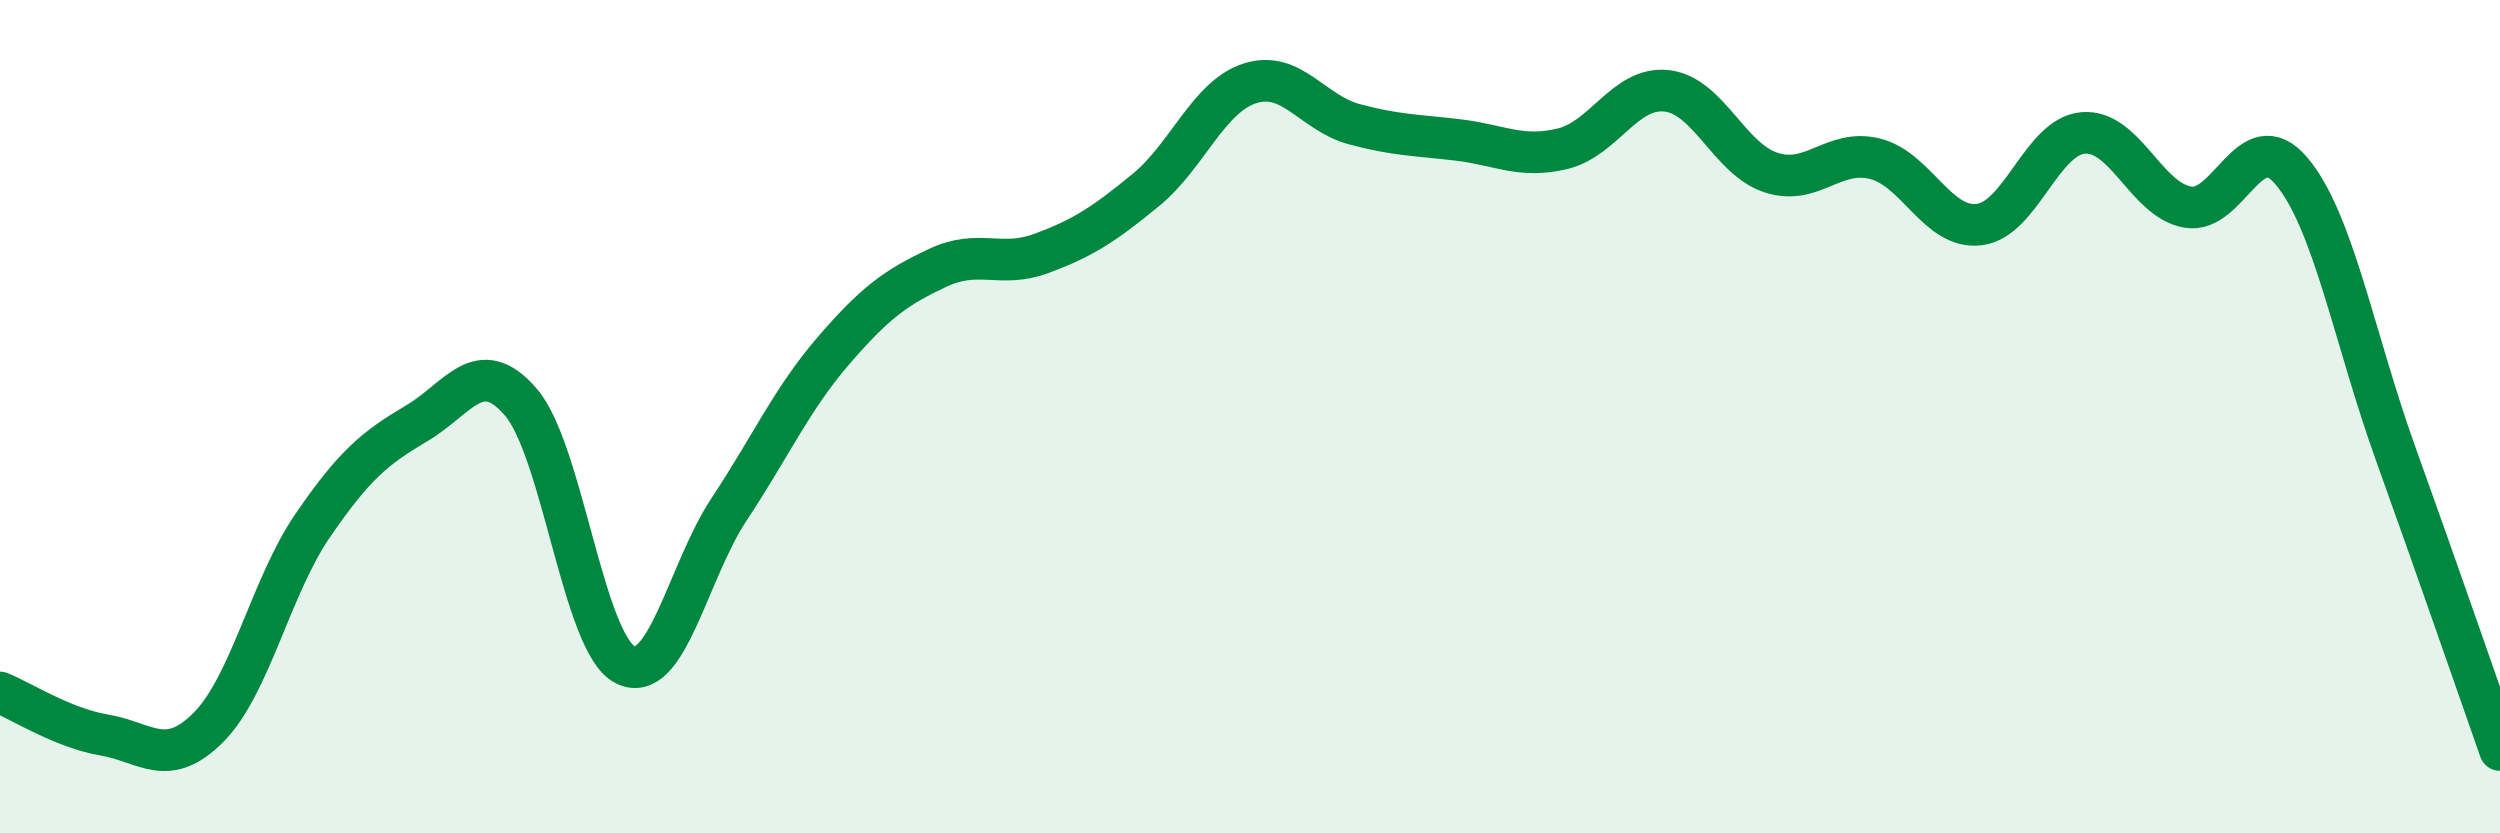
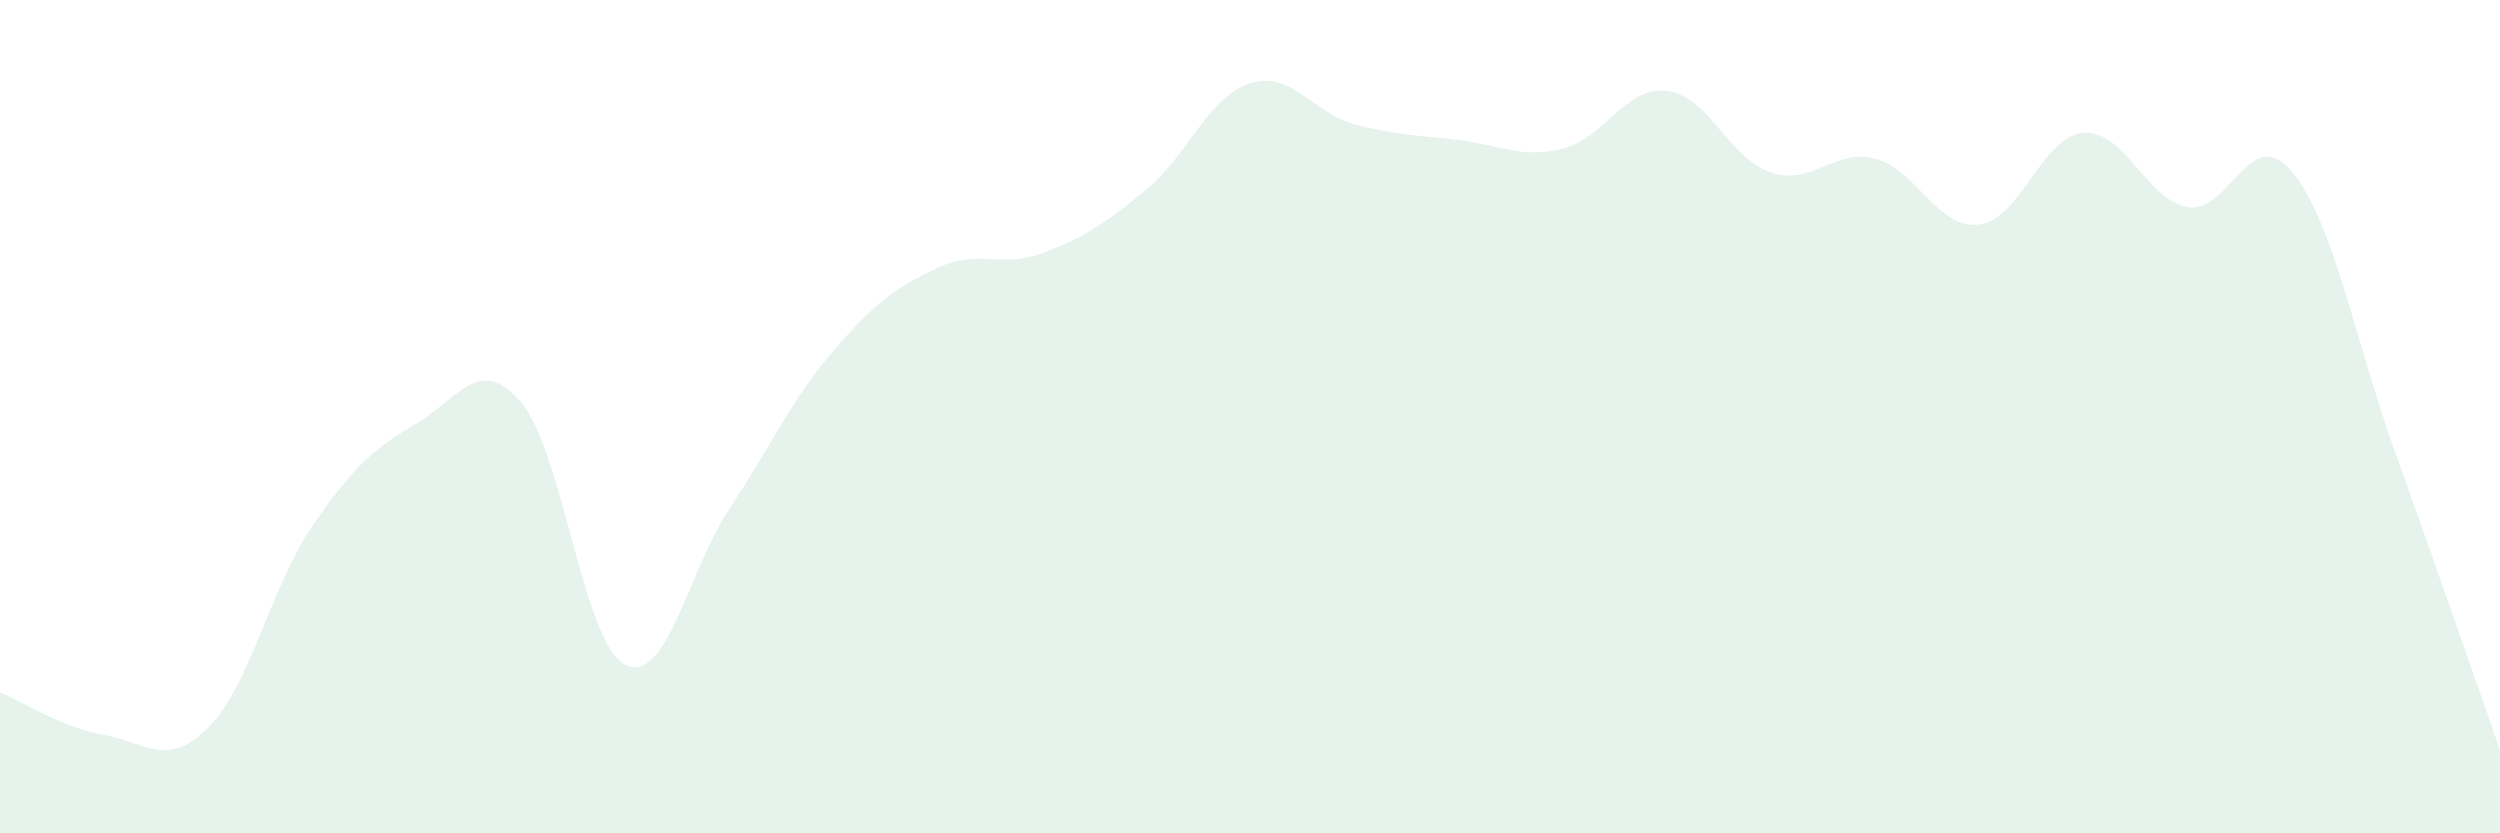
<svg xmlns="http://www.w3.org/2000/svg" width="60" height="20" viewBox="0 0 60 20">
  <path d="M 0,16.62 C 0.5,16.82 1.5,17.47 2.5,17.64 C 3.5,17.81 4,18.46 5,17.46 C 6,16.46 6.5,14.08 7.5,12.62 C 8.5,11.16 9,10.75 10,10.16 C 11,9.57 11.5,8.49 12.5,9.65 C 13.5,10.81 14,15.44 15,15.95 C 16,16.46 16.5,13.73 17.5,12.22 C 18.5,10.71 19,9.58 20,8.42 C 21,7.26 21.5,6.9 22.5,6.43 C 23.5,5.96 24,6.45 25,6.08 C 26,5.71 26.5,5.38 27.5,4.56 C 28.5,3.74 29,2.32 30,2 C 31,1.68 31.5,2.71 32.5,2.98 C 33.5,3.25 34,3.24 35,3.36 C 36,3.48 36.5,3.81 37.5,3.57 C 38.5,3.33 39,2.07 40,2.18 C 41,2.29 41.5,3.81 42.5,4.14 C 43.5,4.47 44,3.56 45,3.81 C 46,4.06 46.5,5.51 47.5,5.39 C 48.5,5.27 49,3.27 50,3.19 C 51,3.11 51.5,4.79 52.5,4.97 C 53.5,5.15 54,2.92 55,4.11 C 56,5.3 56.5,8.12 57.5,10.9 C 58.5,13.68 59.5,16.58 60,18L60 20L0 20Z" fill="#008740" opacity="0.1" stroke-linecap="round" stroke-linejoin="round" />
-   <path d="M 0,16.62 C 0.5,16.82 1.5,17.47 2.5,17.64 C 3.5,17.81 4,18.46 5,17.46 C 6,16.46 6.5,14.08 7.5,12.62 C 8.5,11.16 9,10.75 10,10.16 C 11,9.57 11.5,8.49 12.5,9.65 C 13.5,10.81 14,15.44 15,15.95 C 16,16.46 16.5,13.73 17.5,12.22 C 18.5,10.71 19,9.58 20,8.42 C 21,7.26 21.5,6.9 22.5,6.43 C 23.5,5.96 24,6.45 25,6.08 C 26,5.71 26.5,5.38 27.5,4.56 C 28.5,3.74 29,2.32 30,2 C 31,1.68 31.5,2.71 32.5,2.98 C 33.5,3.25 34,3.24 35,3.36 C 36,3.48 36.5,3.81 37.5,3.57 C 38.5,3.33 39,2.07 40,2.18 C 41,2.29 41.5,3.81 42.5,4.14 C 43.5,4.47 44,3.56 45,3.81 C 46,4.06 46.5,5.51 47.5,5.39 C 48.5,5.27 49,3.27 50,3.19 C 51,3.11 51.5,4.79 52.5,4.97 C 53.5,5.15 54,2.92 55,4.11 C 56,5.3 56.5,8.12 57.5,10.9 C 58.5,13.68 59.5,16.58 60,18" stroke="#008740" stroke-width="1" fill="none" stroke-linecap="round" stroke-linejoin="round" />
</svg>